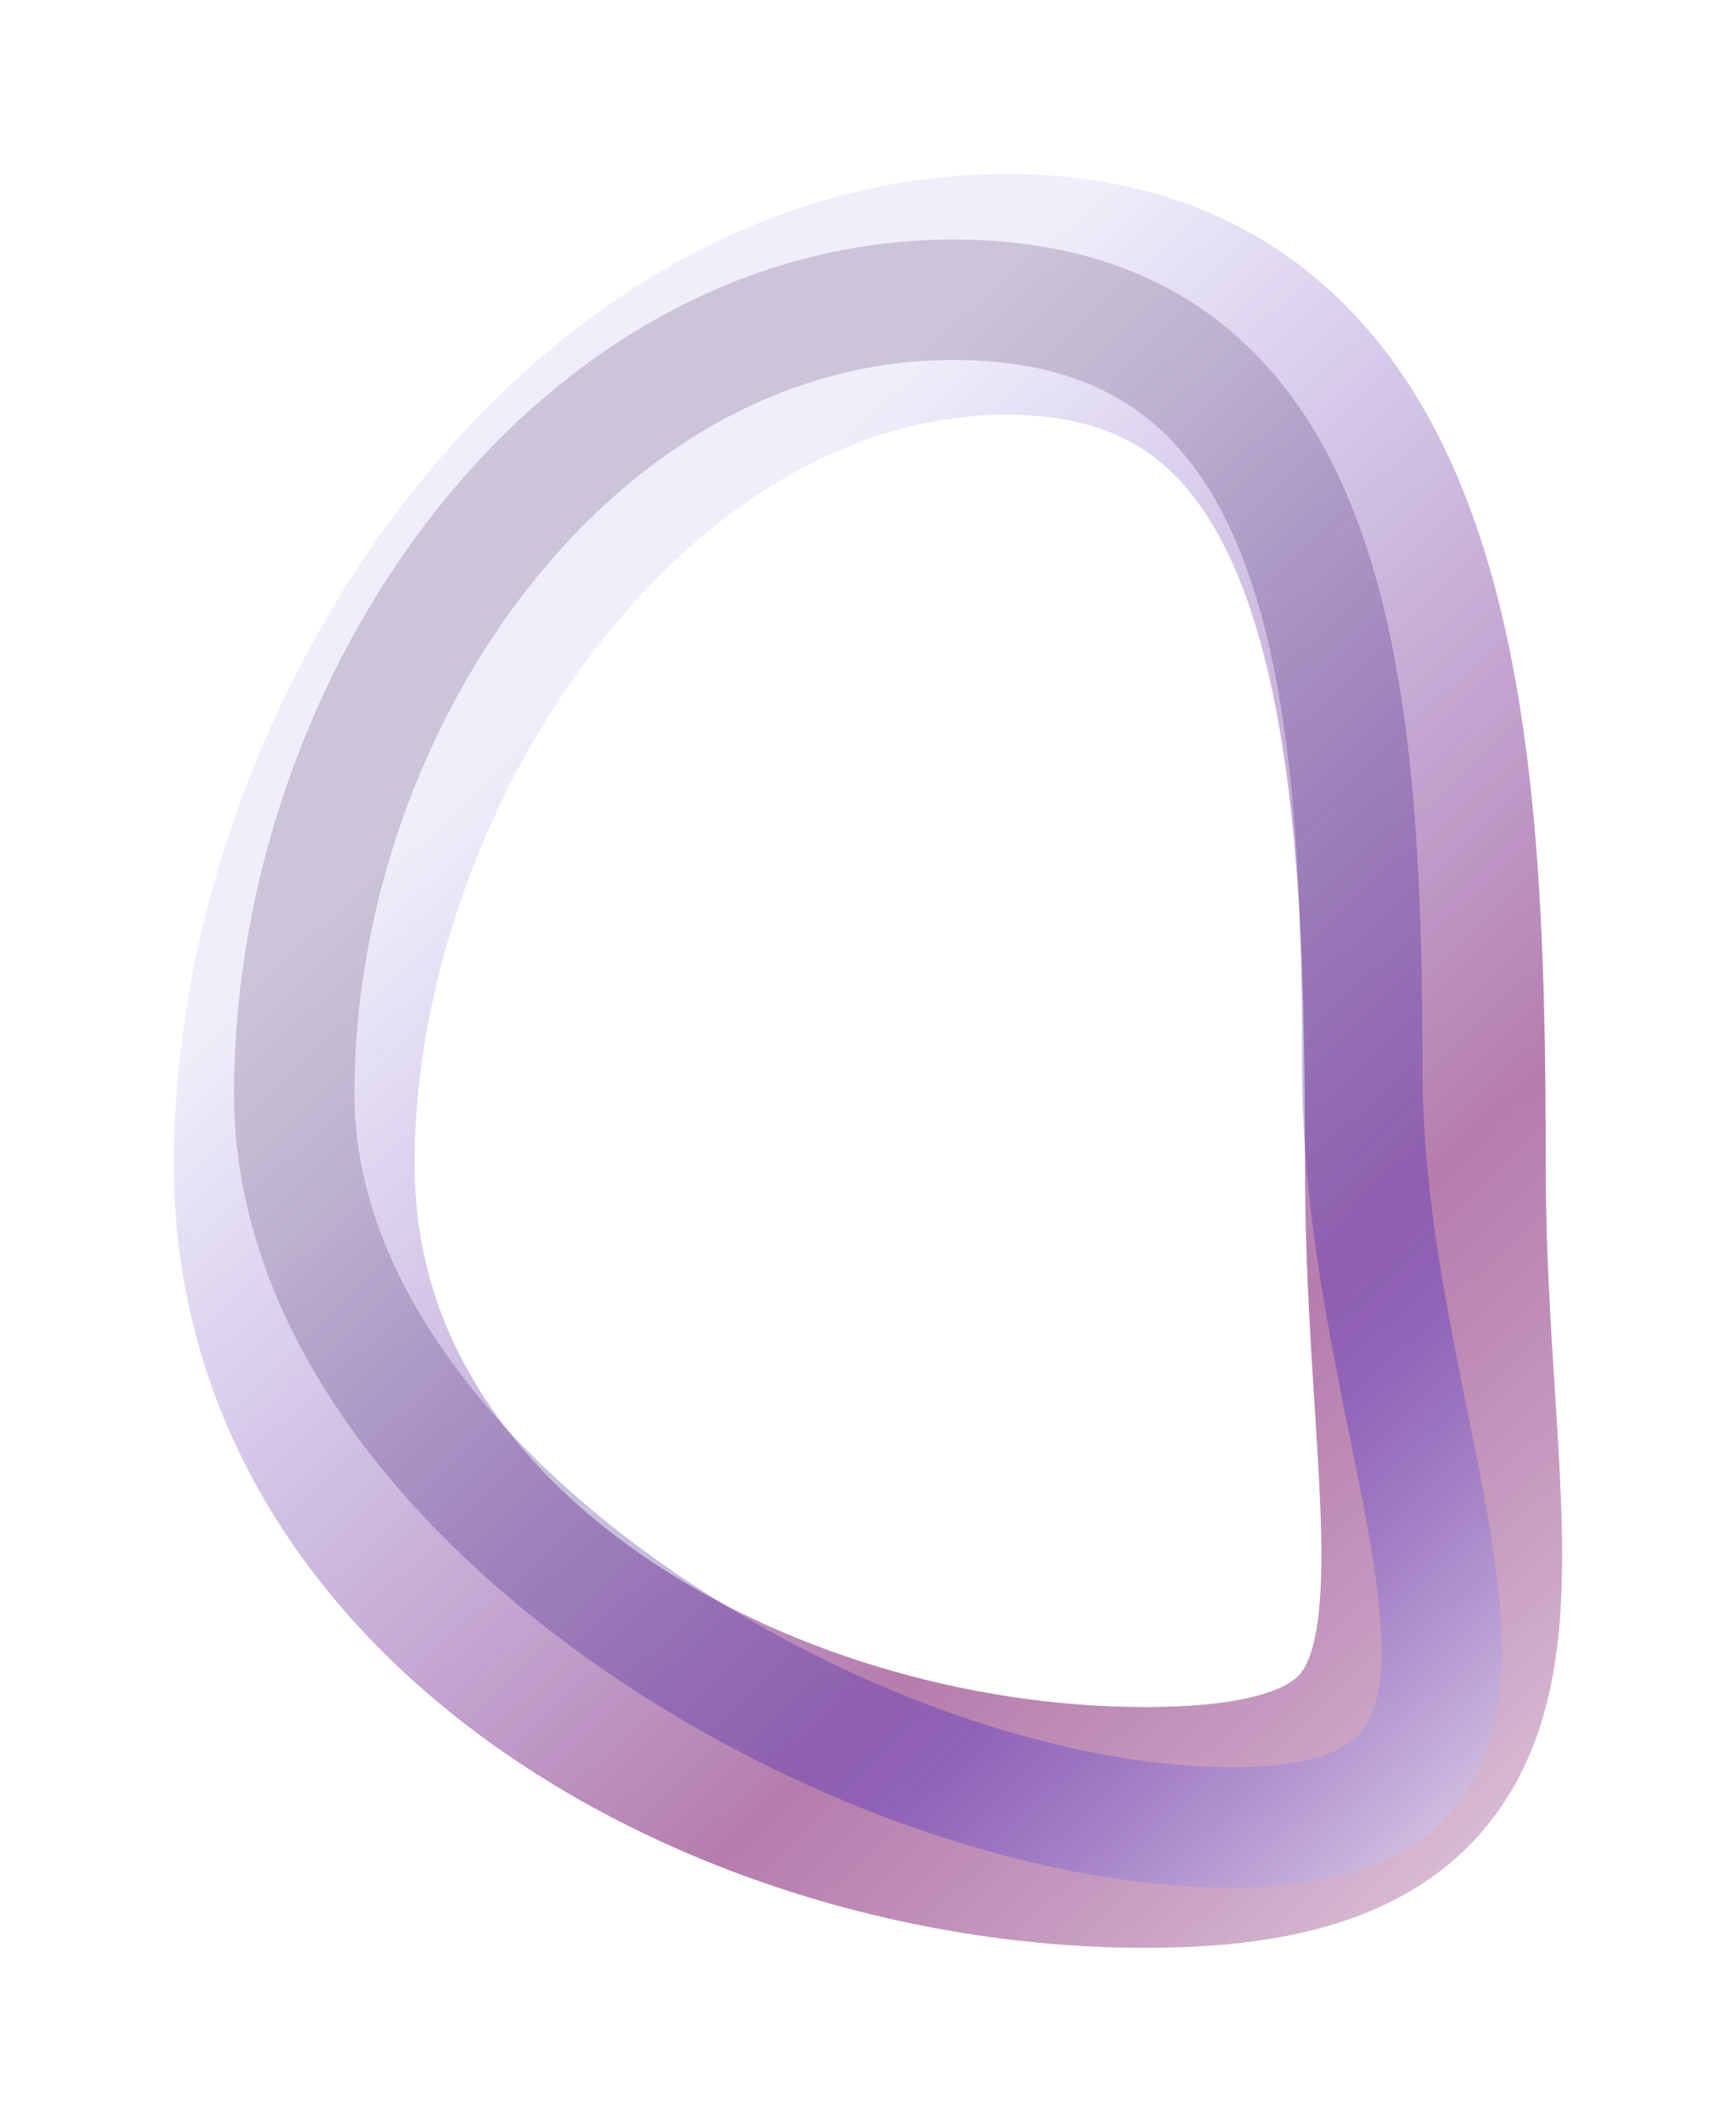
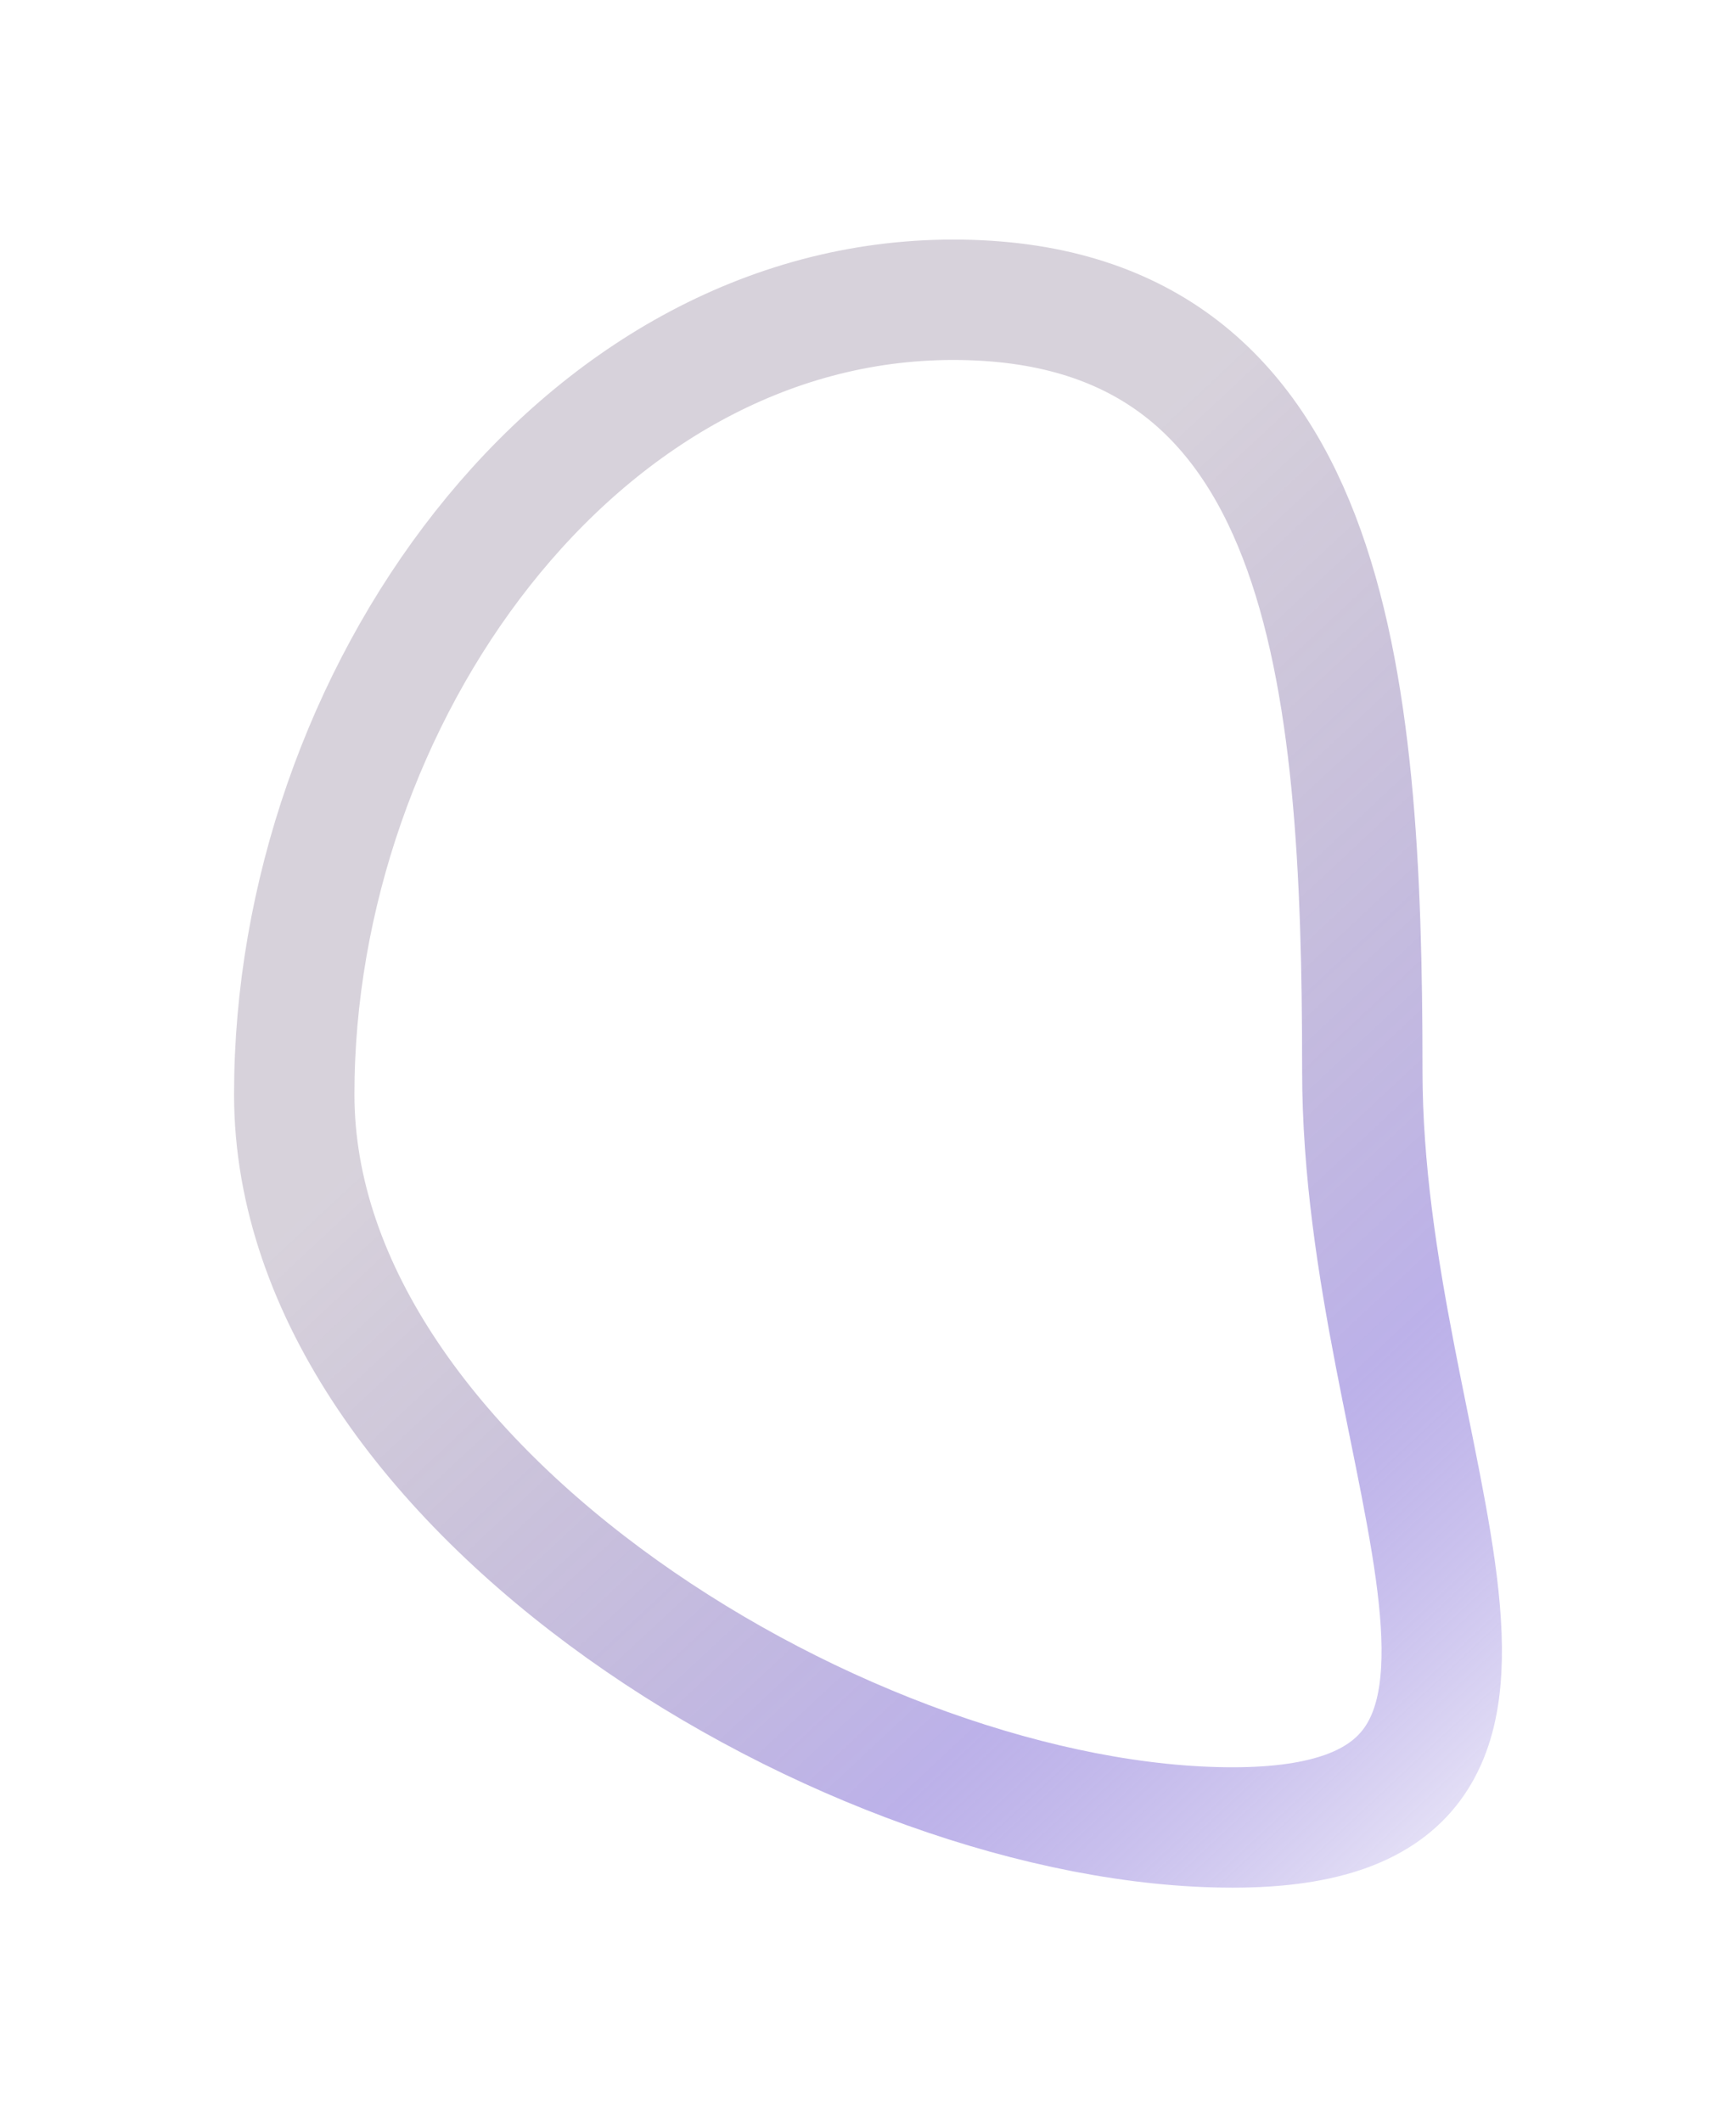
<svg xmlns="http://www.w3.org/2000/svg" width="649" height="793" viewBox="0 0 649 793" fill="none">
  <g filter="url(#filter0_f_19_11)">
-     <path d="M532.858 435.38C532.858 590.716 577.081 683 428.201 683C279.32 683 110 590.716 110 435.38C110 280.044 227.52 110 376.4 110C525.281 110 532.858 280.044 532.858 435.38Z" stroke="url(#paint0_linear_19_11)" stroke-opacity="0.8" stroke-width="90" />
-   </g>
+     </g>
  <g filter="url(#filter1_f_19_11)">
    <path d="M509.296 400.057C509.296 548.006 601.582 683 460.821 683C320.06 683 110 556.935 110 408.986C110 261.037 215.614 112.036 356.374 112.036C497.135 112.036 509.296 252.107 509.296 400.057Z" stroke="url(#paint1_linear_19_11)" stroke-opacity="0.6" stroke-width="45" />
  </g>
  <defs>
    <filter id="filter0_f_19_11" x="0" y="0" width="649.001" height="793" filterUnits="userSpaceOnUse" color-interpolation-filters="sRGB">
      <feFlood flood-opacity="0" result="BackgroundImageFix" />
      <feBlend mode="normal" in="SourceGraphic" in2="BackgroundImageFix" result="shape" />
      <feGaussianBlur stdDeviation="32.5" result="effect1_foregroundBlur_19_11" />
    </filter>
    <filter id="filter1_f_19_11" x="27.5" y="29.535" width="594.006" height="735.964" filterUnits="userSpaceOnUse" color-interpolation-filters="sRGB">
      <feFlood flood-opacity="0" result="BackgroundImageFix" />
      <feBlend mode="normal" in="SourceGraphic" in2="BackgroundImageFix" result="shape" />
      <feGaussianBlur stdDeviation="30" result="effect1_foregroundBlur_19_11" />
    </filter>
    <linearGradient id="paint0_linear_19_11" x1="723.144" y1="768.482" x2="149.486" y2="164.583" gradientUnits="userSpaceOnUse">
      <stop offset="0.039" stop-color="white" />
      <stop offset="0.442" stop-color="#7C176D" stop-opacity="0.7" />
      <stop offset="0.867" stop-color="#4527C2" stop-opacity="0.1" />
    </linearGradient>
    <linearGradient id="paint1_linear_19_11" x1="672.713" y1="731.85" x2="133.404" y2="154.48" gradientUnits="userSpaceOnUse">
      <stop offset="0.091" stop-color="white" />
      <stop offset="0.344" stop-color="#4527C2" stop-opacity="0.6" />
      <stop offset="0.74" stop-color="#23033A" stop-opacity="0.3" />
    </linearGradient>
  </defs>
</svg>